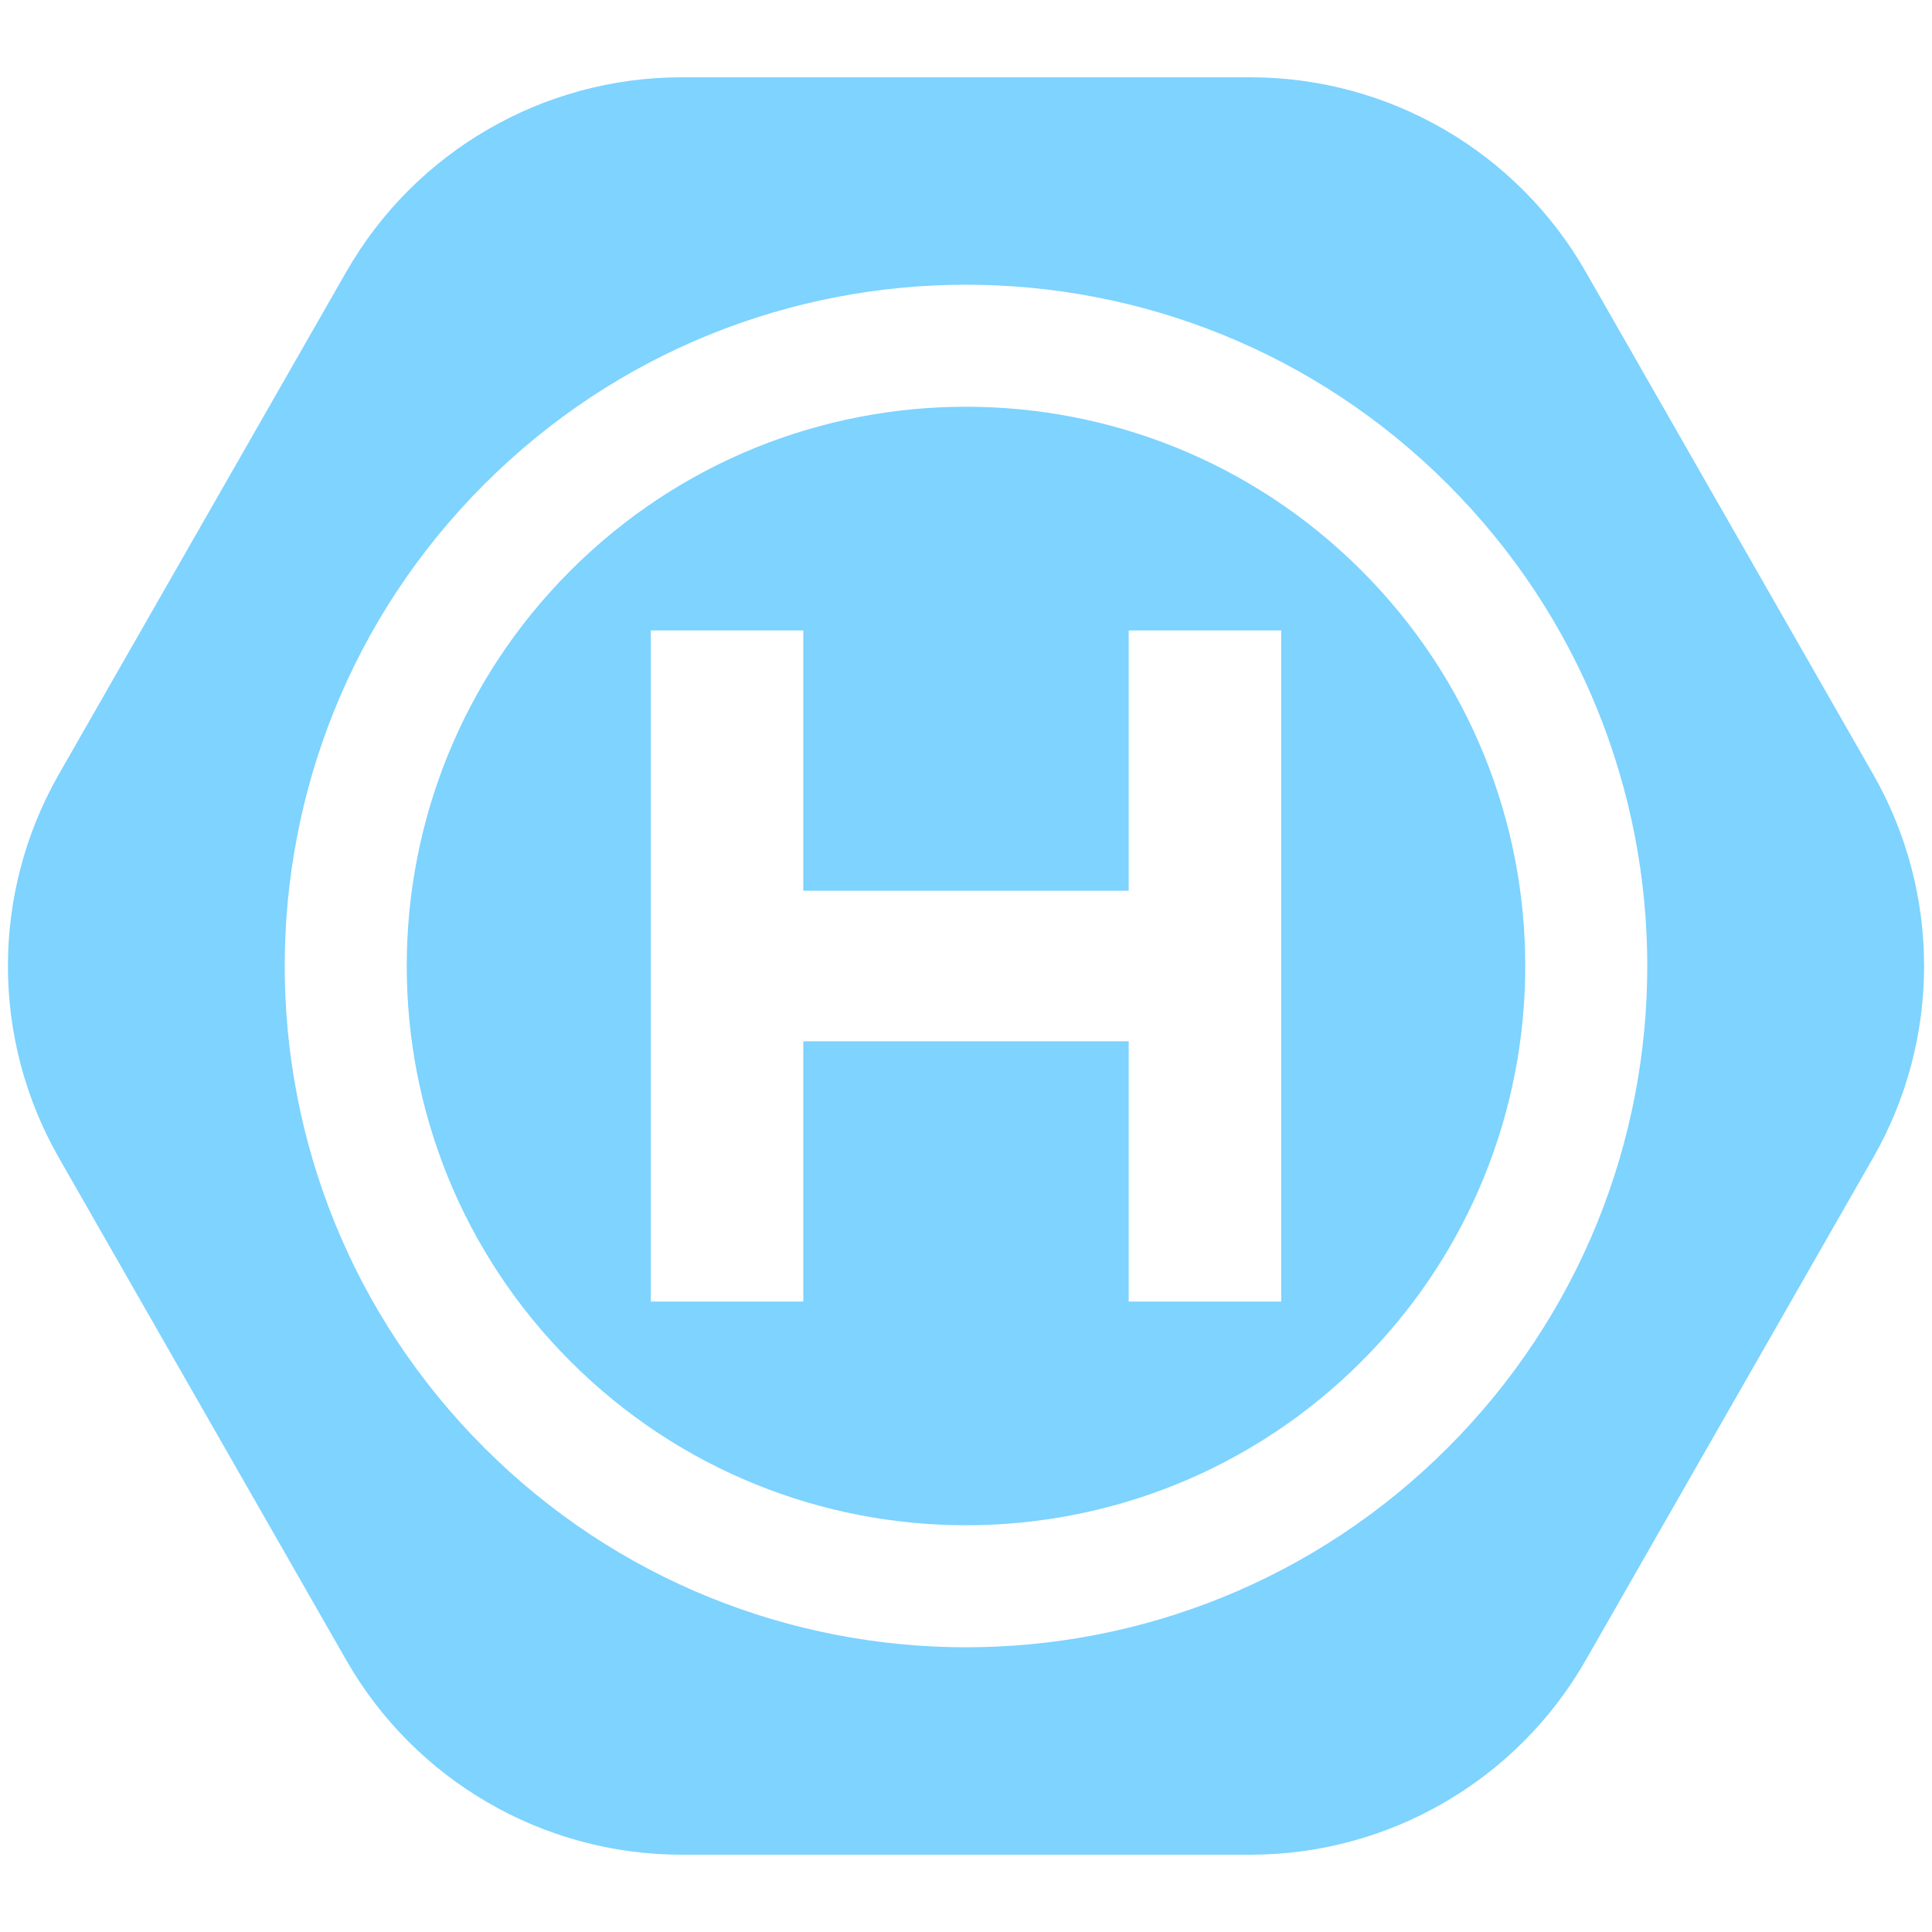
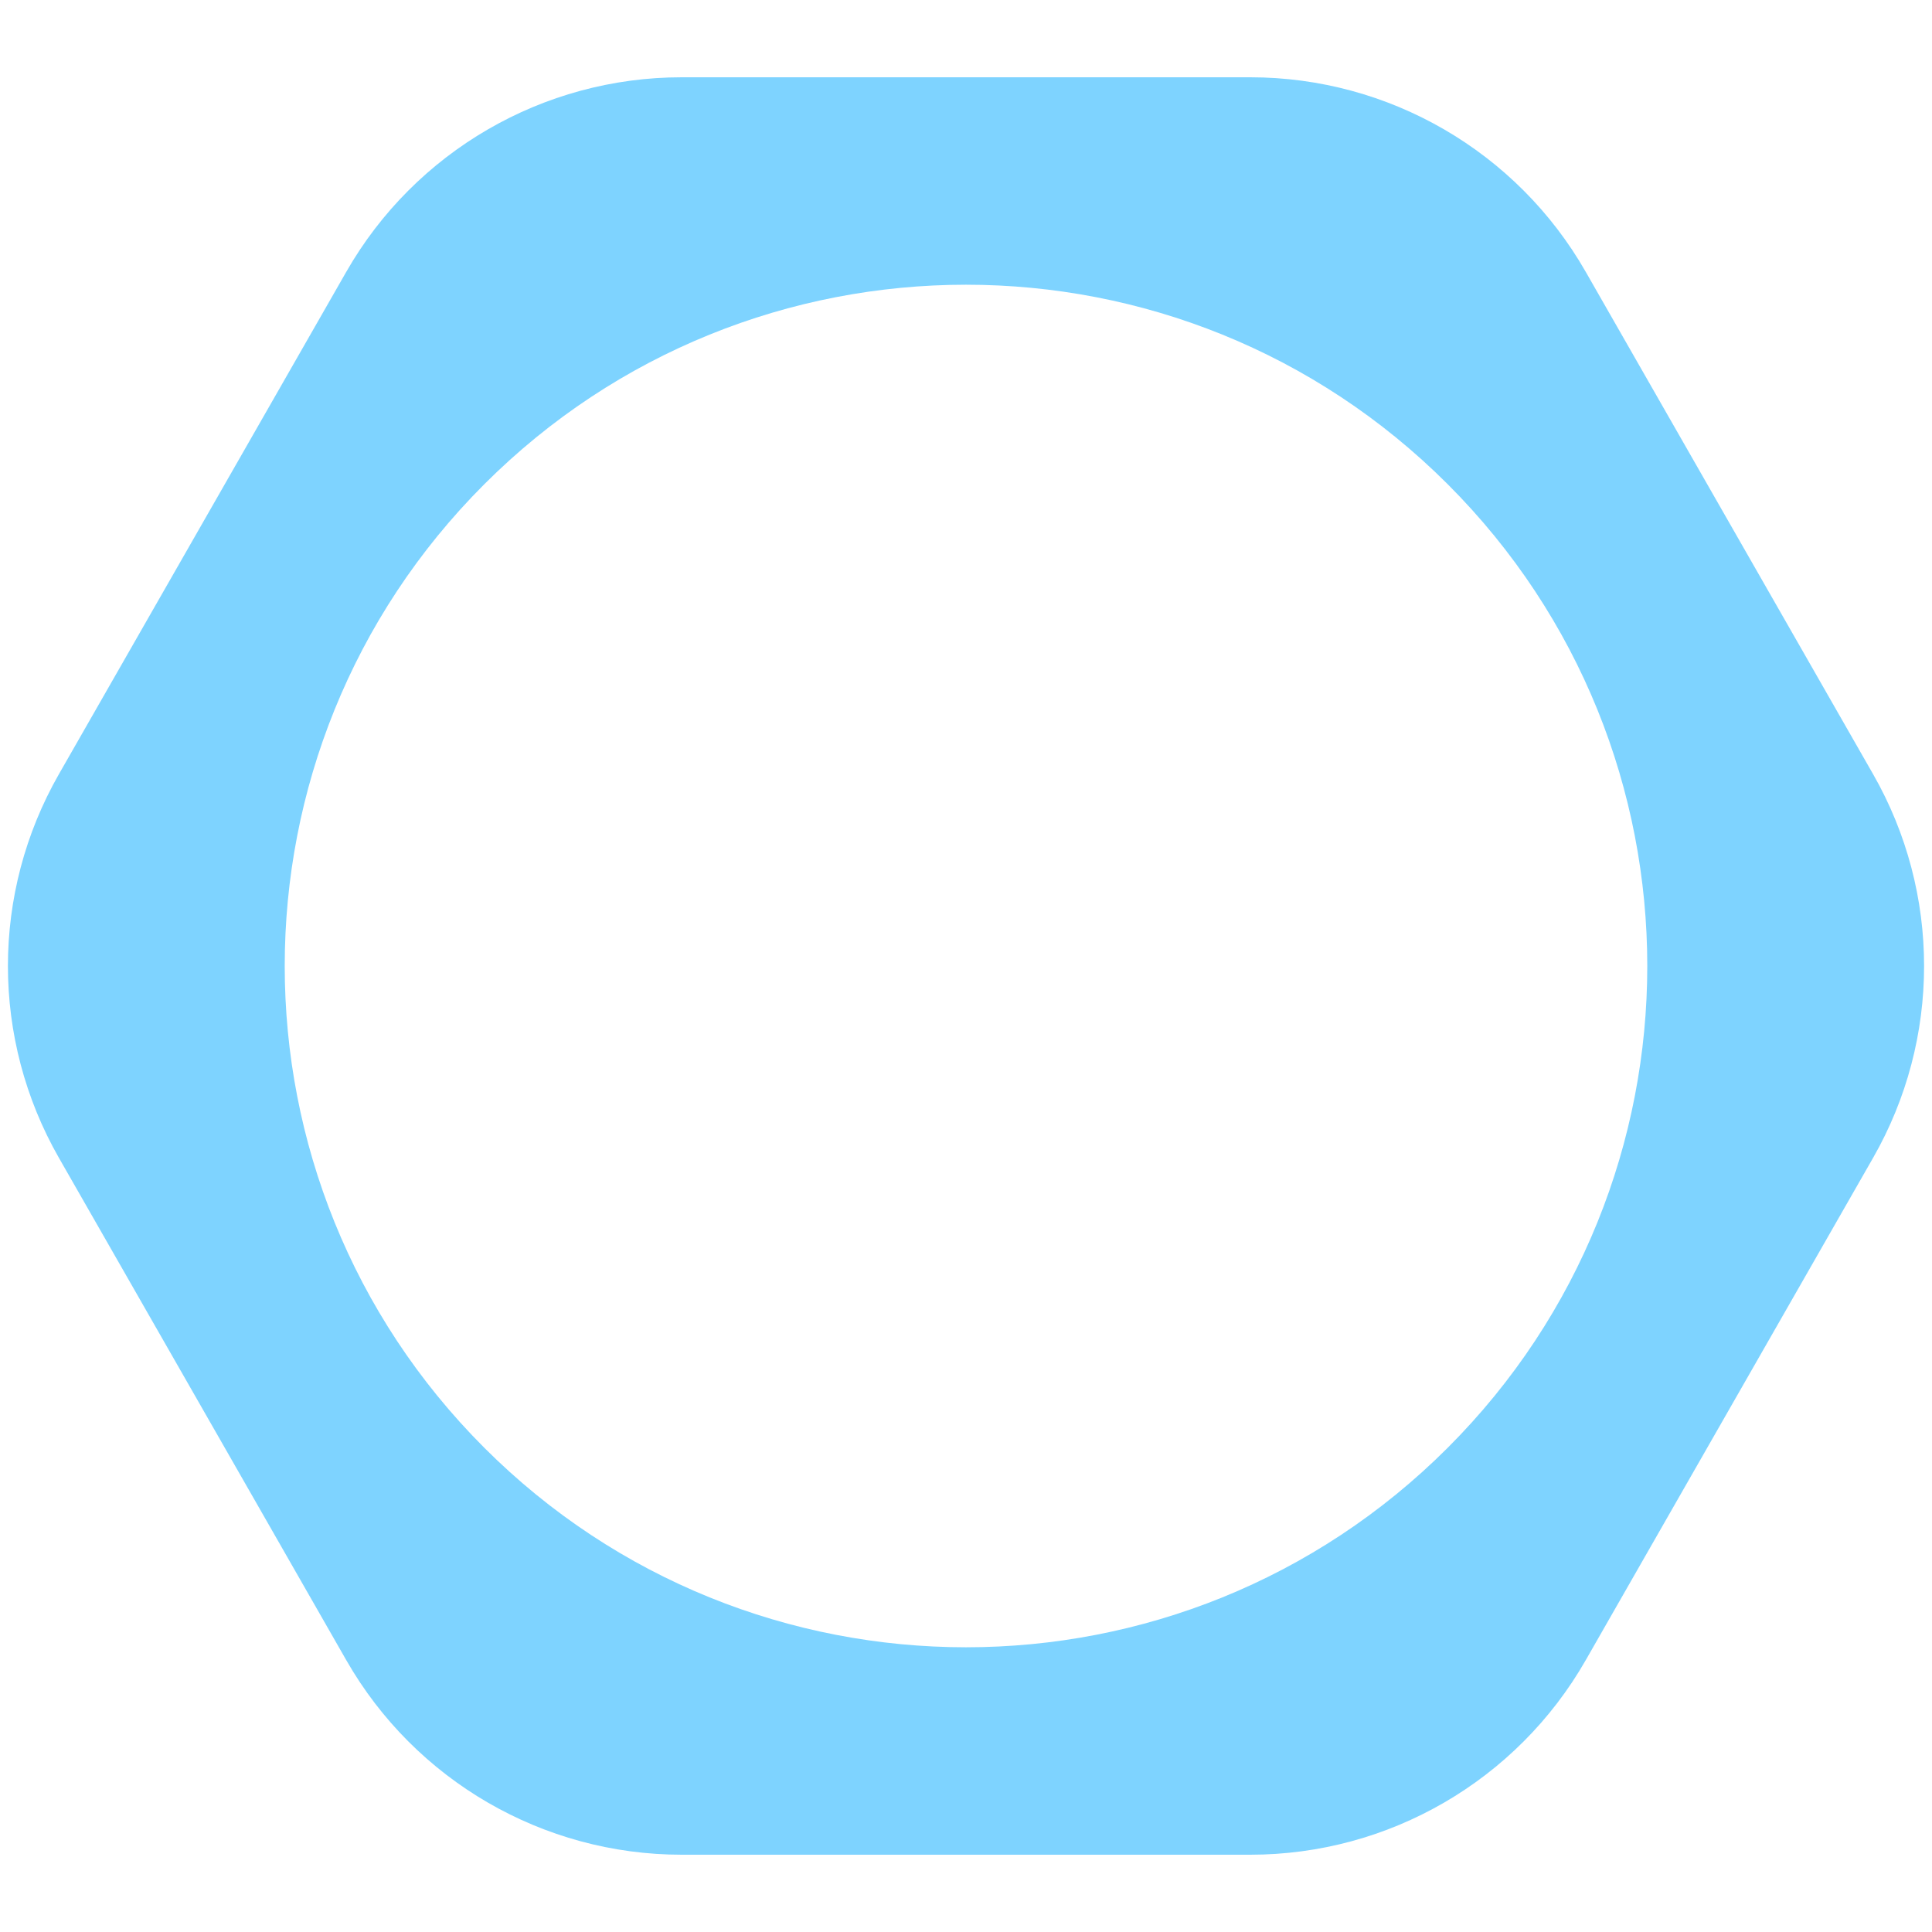
<svg xmlns="http://www.w3.org/2000/svg" version="1.1" viewBox="0 -20 475 475" width="475" height="475">
  <defs />
  <g id="Canvas_1" stroke-dasharray="none" stroke="none" fill="none" stroke-opacity="1" fill-opacity="1">
    <title>Canvas 1</title>
    <g id="Canvas_1_Layer_1">
      <title>Layer 1</title>
      <g id="Graphic_9">
        <path d="M 14.487 170.326 L 14.487 170.326 C -2.233 199.553 -2.233 235.447 14.487 264.674 L 85.139 388.174 C 102.06 417.751 133.525 436 167.599 436 L 307.401 436 C 341.475 436 372.94 417.751 389.861 388.174 L 460.513 264.674 C 477.233 235.447 477.233 199.553 460.513 170.326 L 389.861 46.826 C 372.94 17.249 341.475 -1 307.401 -1 L 167.599 -1 C 133.525 -1 102.06 17.249 85.139 46.826 Z M 355.94 99.06 C 421.353 164.473 421.353 270.527 355.94 335.94 C 290.527 401.353 184.473 401.353 119.06 335.94 C 53.647 270.527 53.647 164.473 119.06 99.06 C 184.473 33.647 290.527 33.647 355.94 99.06" fill="#7ed3ff" />
      </g>
      <g id="Graphic_15">
-         <path d="M 334.727 120.273 C 281.03 66.576 193.97 66.576 140.273 120.273 C 86.576 173.97 86.576 261.03 140.273 314.727 C 193.97 368.424 281.03 368.424 334.727 314.727 C 388.424 261.03 388.424 173.97 334.727 120.273 M 277.5 300 L 277.5 236 L 197.5 236 L 197.5 300 L 160 300 L 160 135 L 197.5 135 L 197.5 199 L 277.5 199 L 277.5 135 L 315 135 L 315 300 Z" fill="#7ed3ff" />
-       </g>
+         </g>
    </g>
  </g>
</svg>